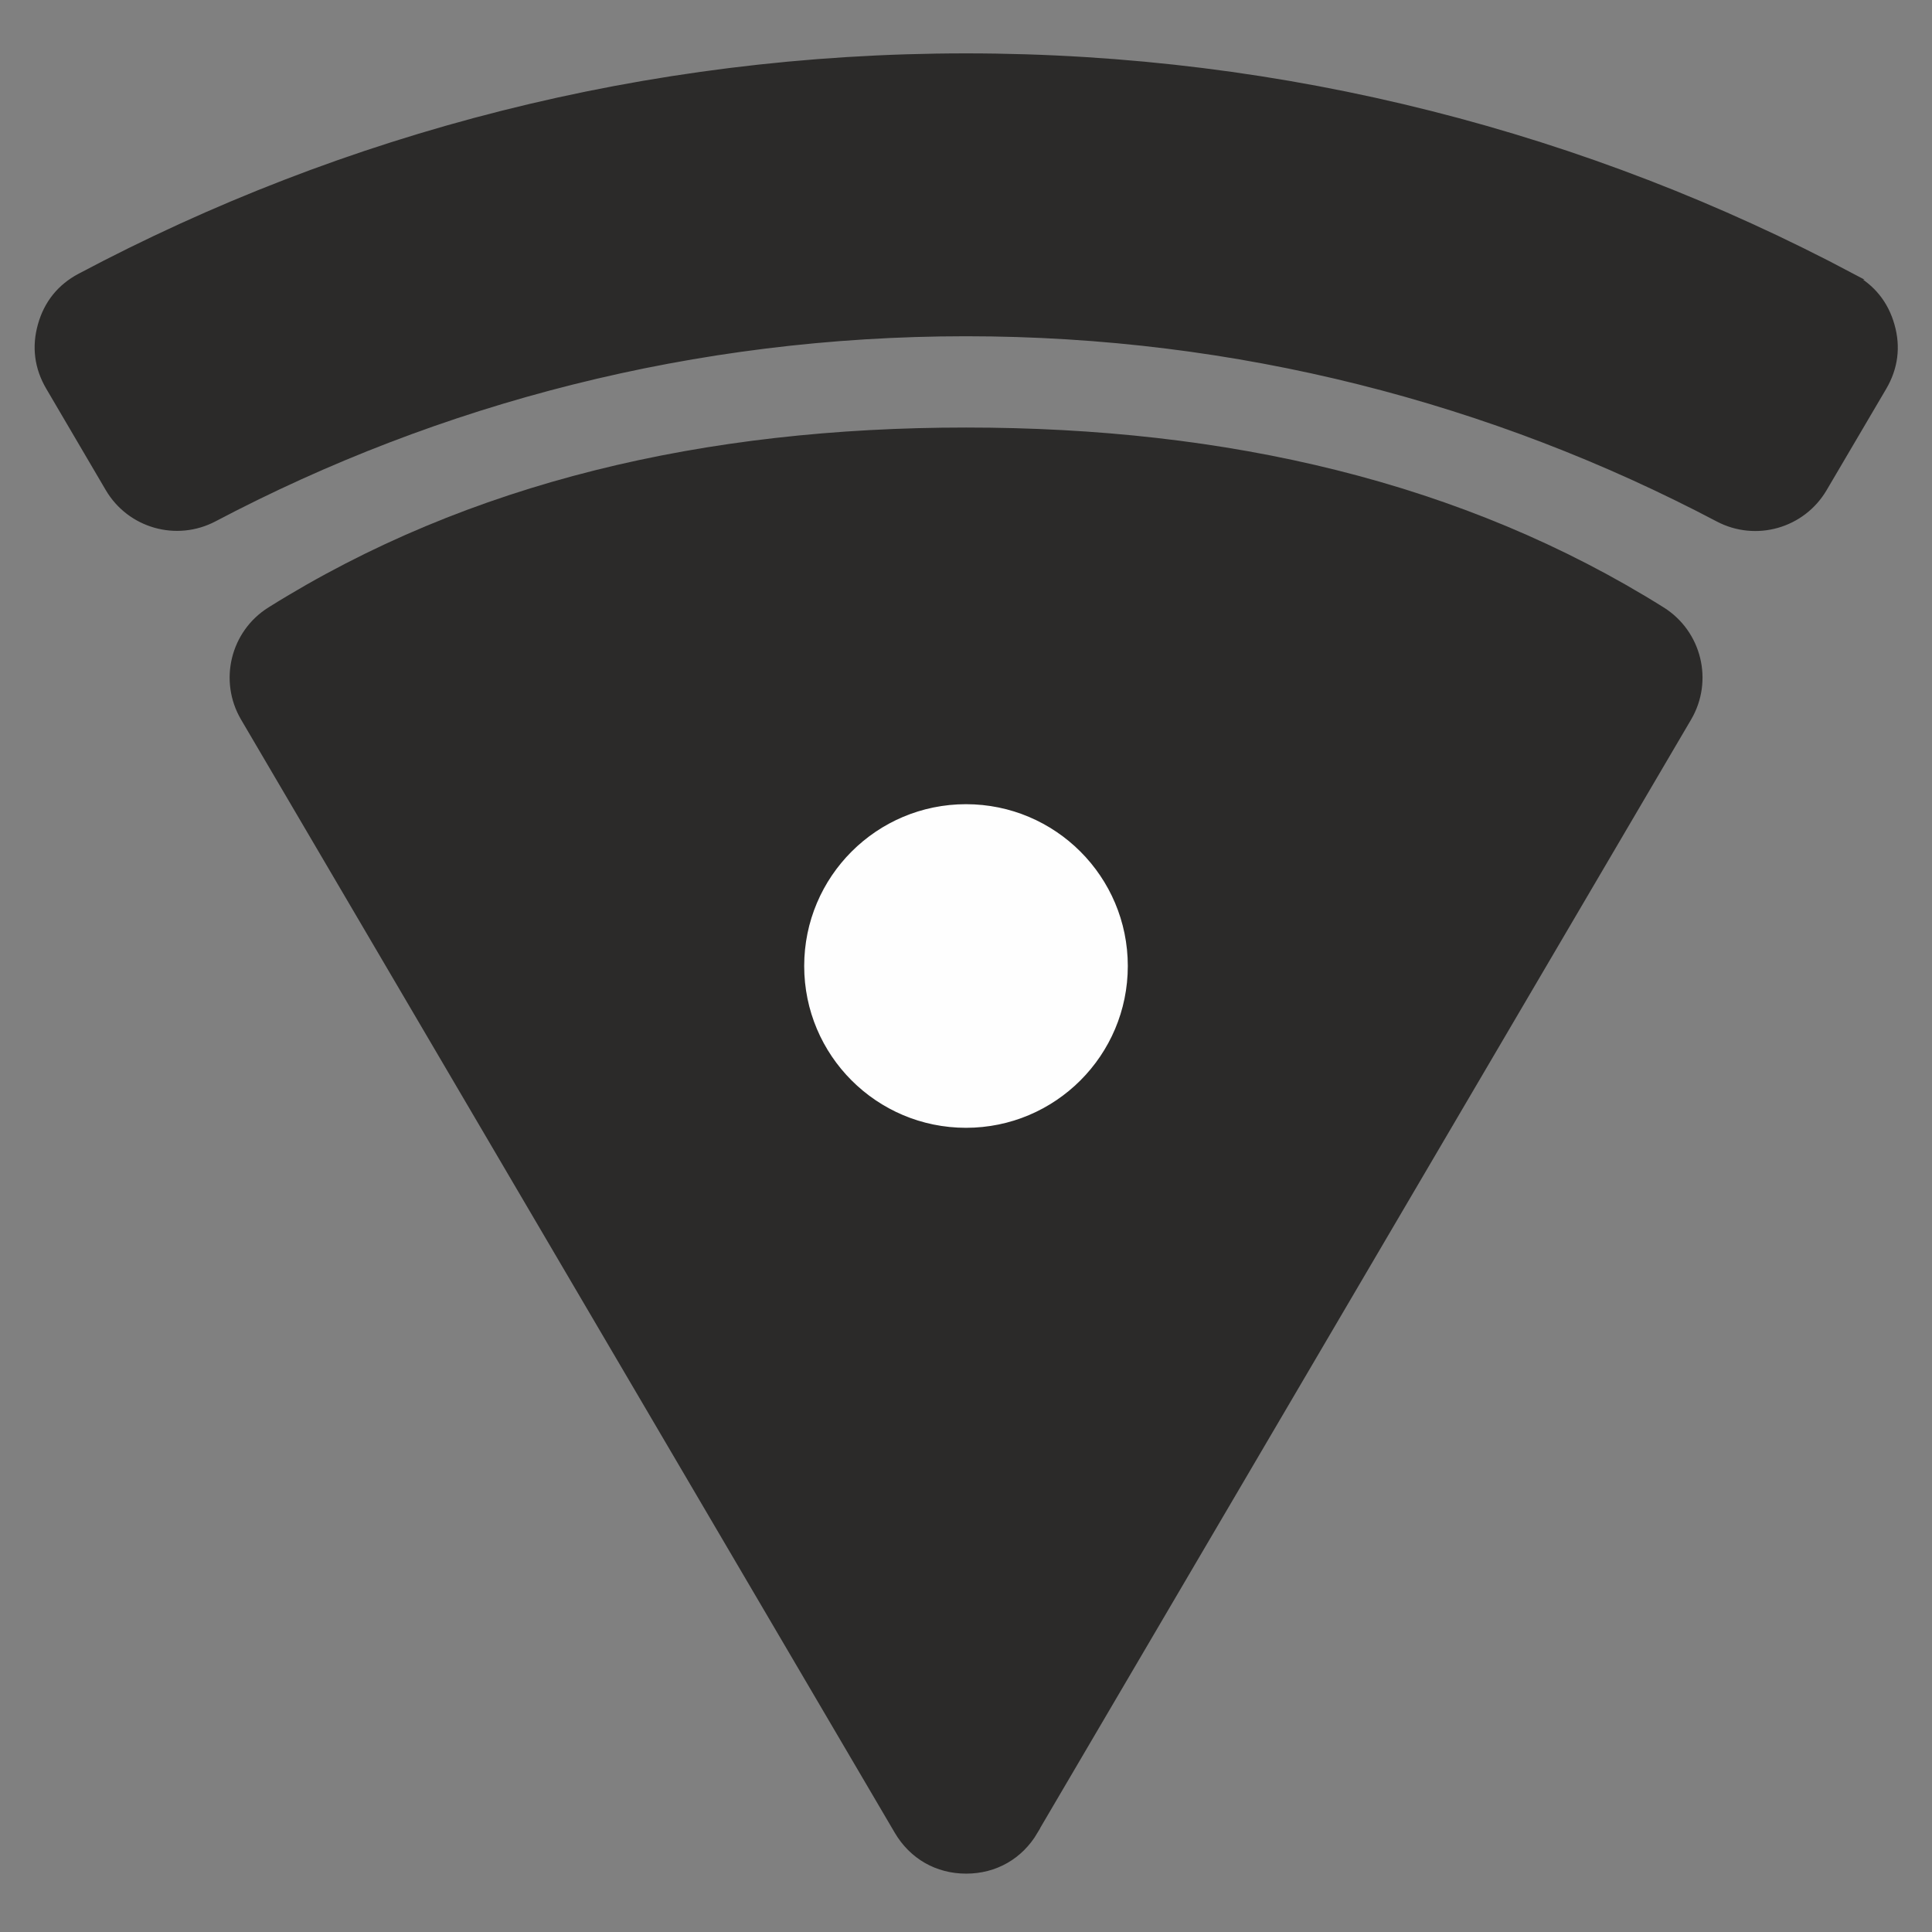
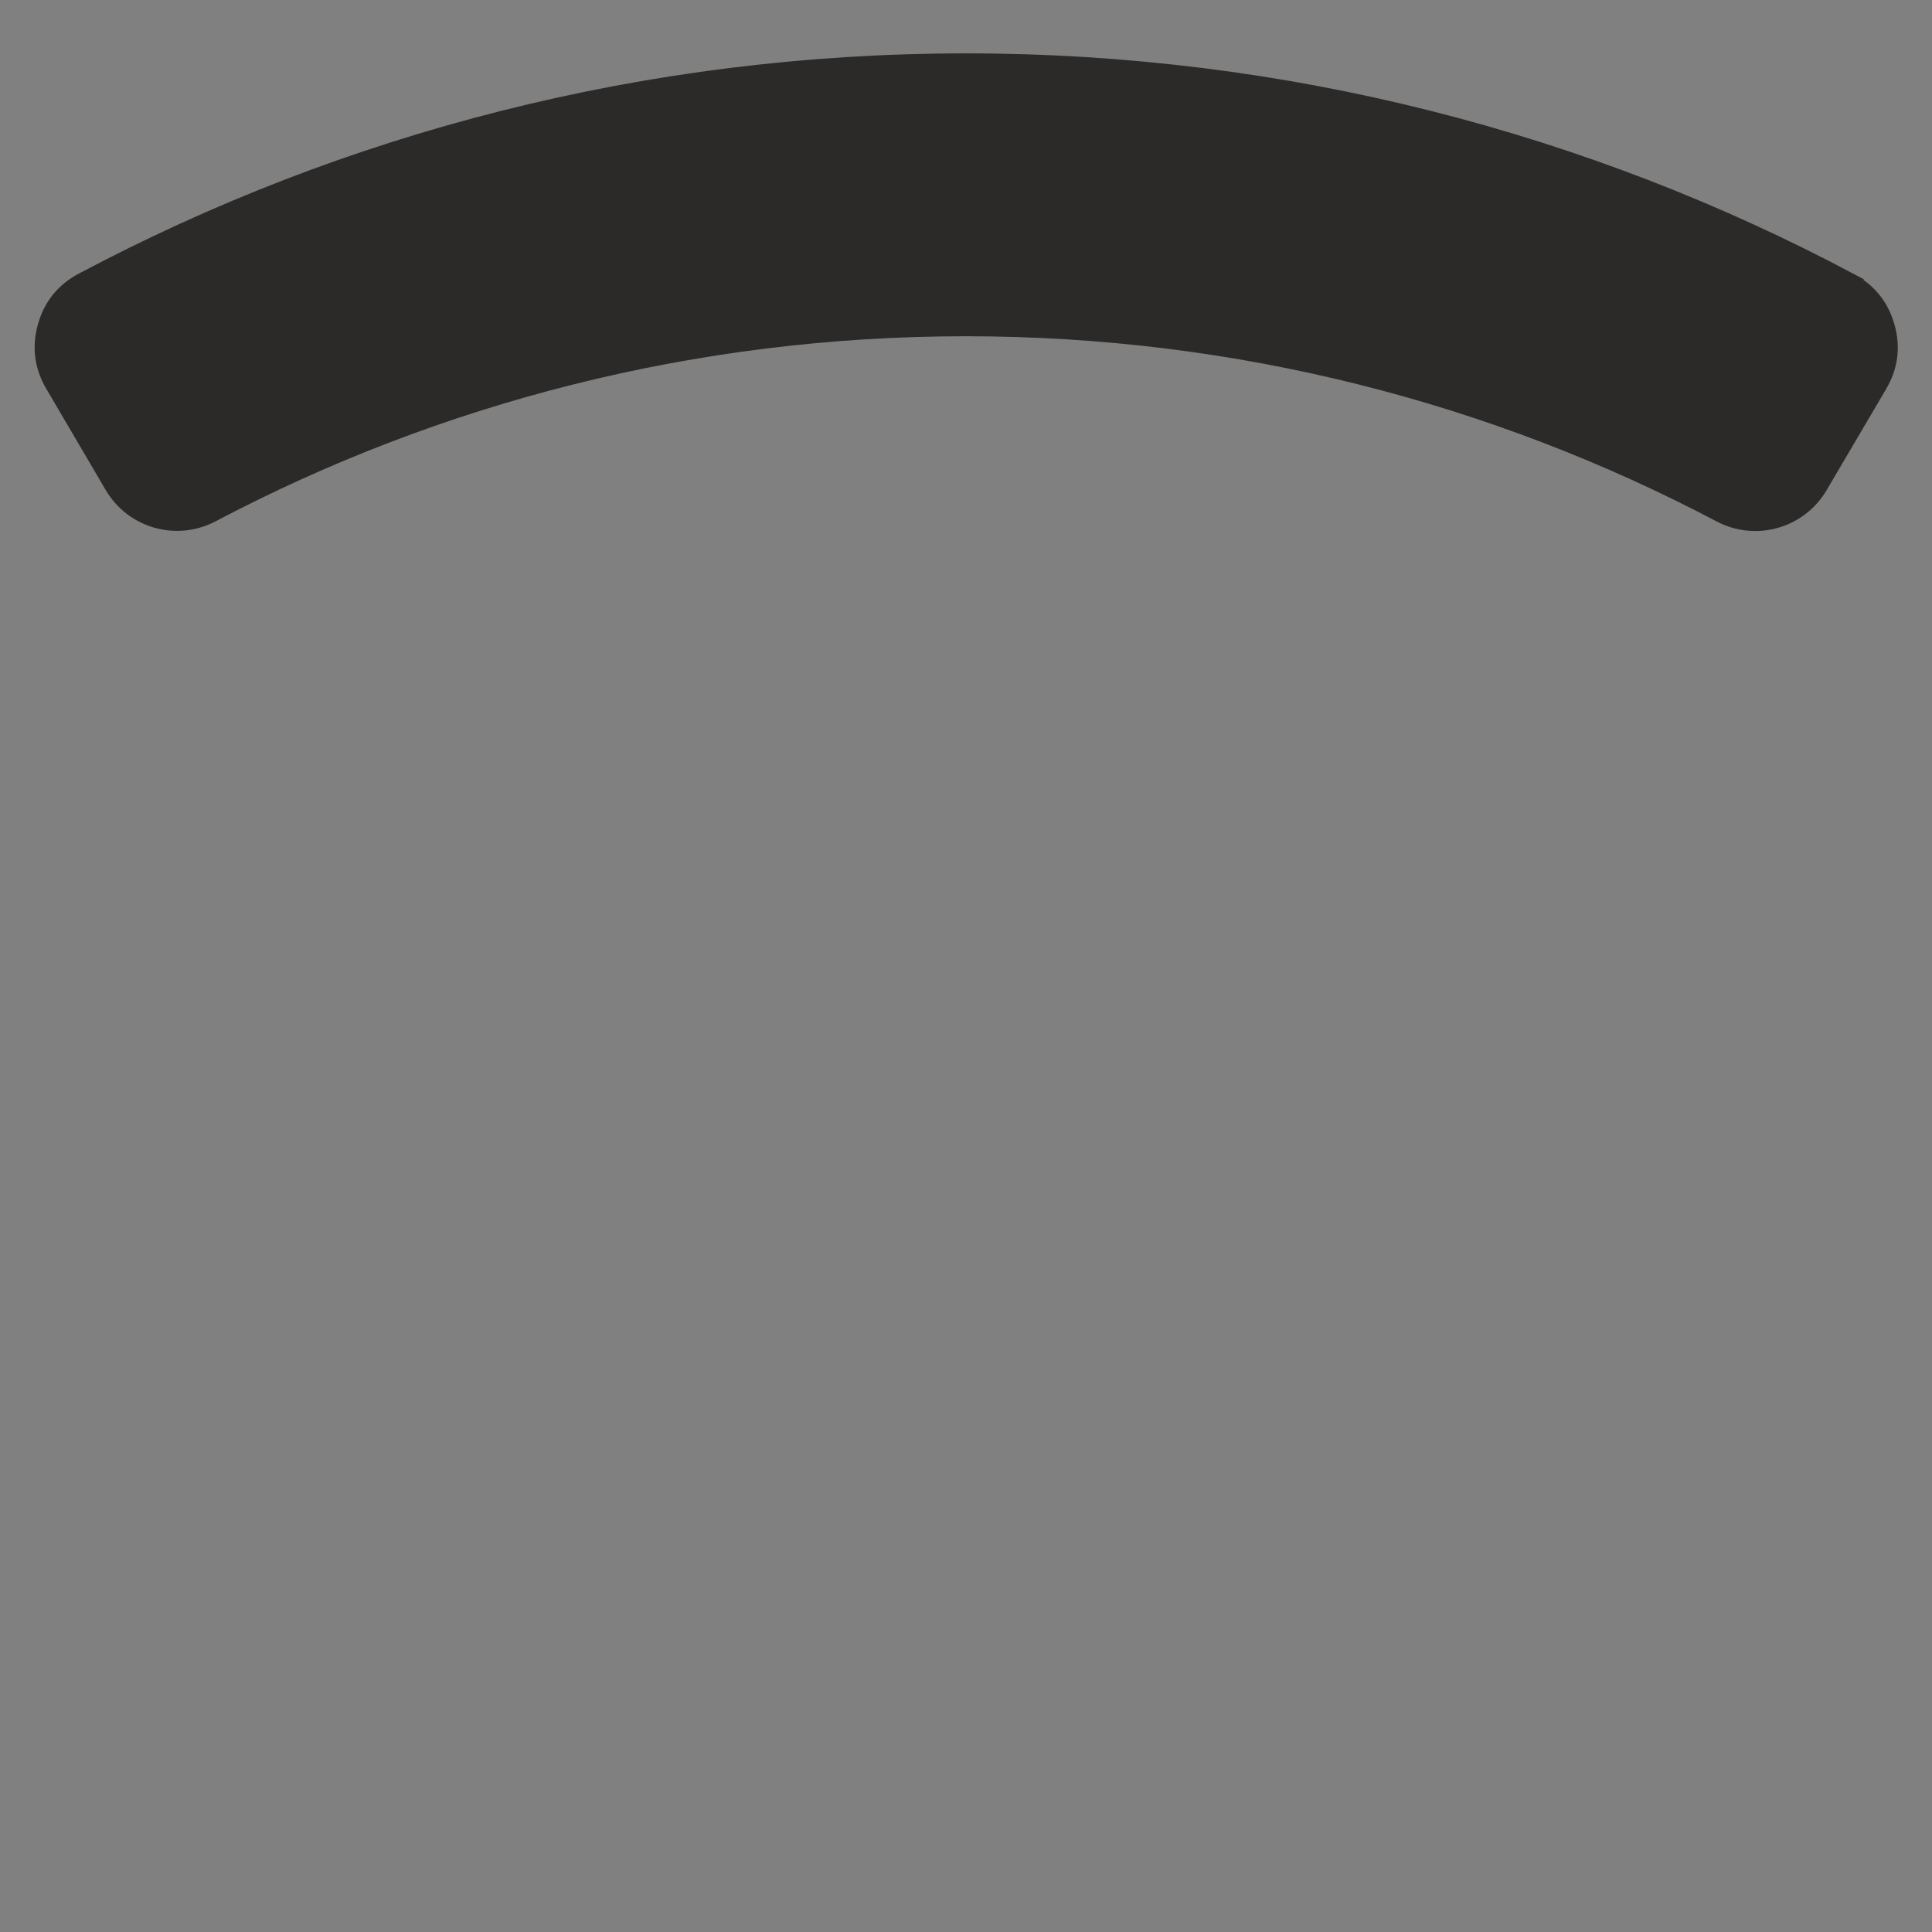
<svg xmlns="http://www.w3.org/2000/svg" xml:space="preserve" width="24mm" height="24mm" version="1.1" style="shape-rendering:geometricPrecision; text-rendering:geometricPrecision; image-rendering:optimizeQuality; fill-rule:evenodd; clip-rule:evenodd" viewBox="0 0 24 24">
  <rect x="0" y="0" width="24" height="24" fill="#808080" stroke="none" />
  <defs>
    <style type="text/css">
   
    .str0 {stroke:#2B2A29;stroke-width:0.076;stroke-miterlimit:22.926}
    .fil1 {fill:#2B2A29}
    .fil2 {fill:#FEFEFE;fill-rule:nonzero}
    .fil0 {fill:#2B2A29;fill-rule:nonzero}
   
  </style>
  </defs>
  <g id="Vrstva_x0020_1">
-     <path class="fil0 str0" d="M12.854 22.748l8.121 -13.829c0.271,-0.462 0.126,-1.056 -0.328,-1.341 -2.489,-1.559 -5.418,-2.229 -8.646,-2.229 -3.229,0 -6.157,0.67 -8.646,2.229 -0.454,0.284 -0.599,0.879 -0.328,1.341l8.121 13.829c0.183,0.311 0.493,0.489 0.854,0.489 0.361,0 0.671,-0.178 0.854,-0.489z" />
    <path class="fil1 str0" d="M23.01 3.436c-3.284,-1.745 -7.032,-2.735 -11.01,-2.735 -3.976,0 -7.721,0.989 -11.004,2.732 -0.248,0.131 -0.412,0.335 -0.488,0.605 -0.076,0.269 -0.043,0.529 0.099,0.771l0.739 1.259c0.268,0.457 0.847,0.621 1.315,0.374 2.789,-1.47 5.966,-2.303 9.338,-2.303 3.374,0 6.553,0.834 9.344,2.305 0.468,0.247 1.047,0.082 1.315,-0.374l0.74 -1.258c0.142,-0.242 0.176,-0.502 0.099,-0.771 -0.076,-0.269 -0.241,-0.474 -0.488,-0.605z" />
-     <path class="fil2 str0" d="M12 14.048c1.131,0 2.048,-0.917 2.048,-2.048 0,-1.131 -0.917,-2.048 -2.048,-2.048 -1.131,0 -2.048,0.917 -2.048,2.048 0,1.131 0.917,2.048 2.048,2.048z" />
+     <path class="fil2 str0" d="M12 14.048z" />
  </g>
</svg>